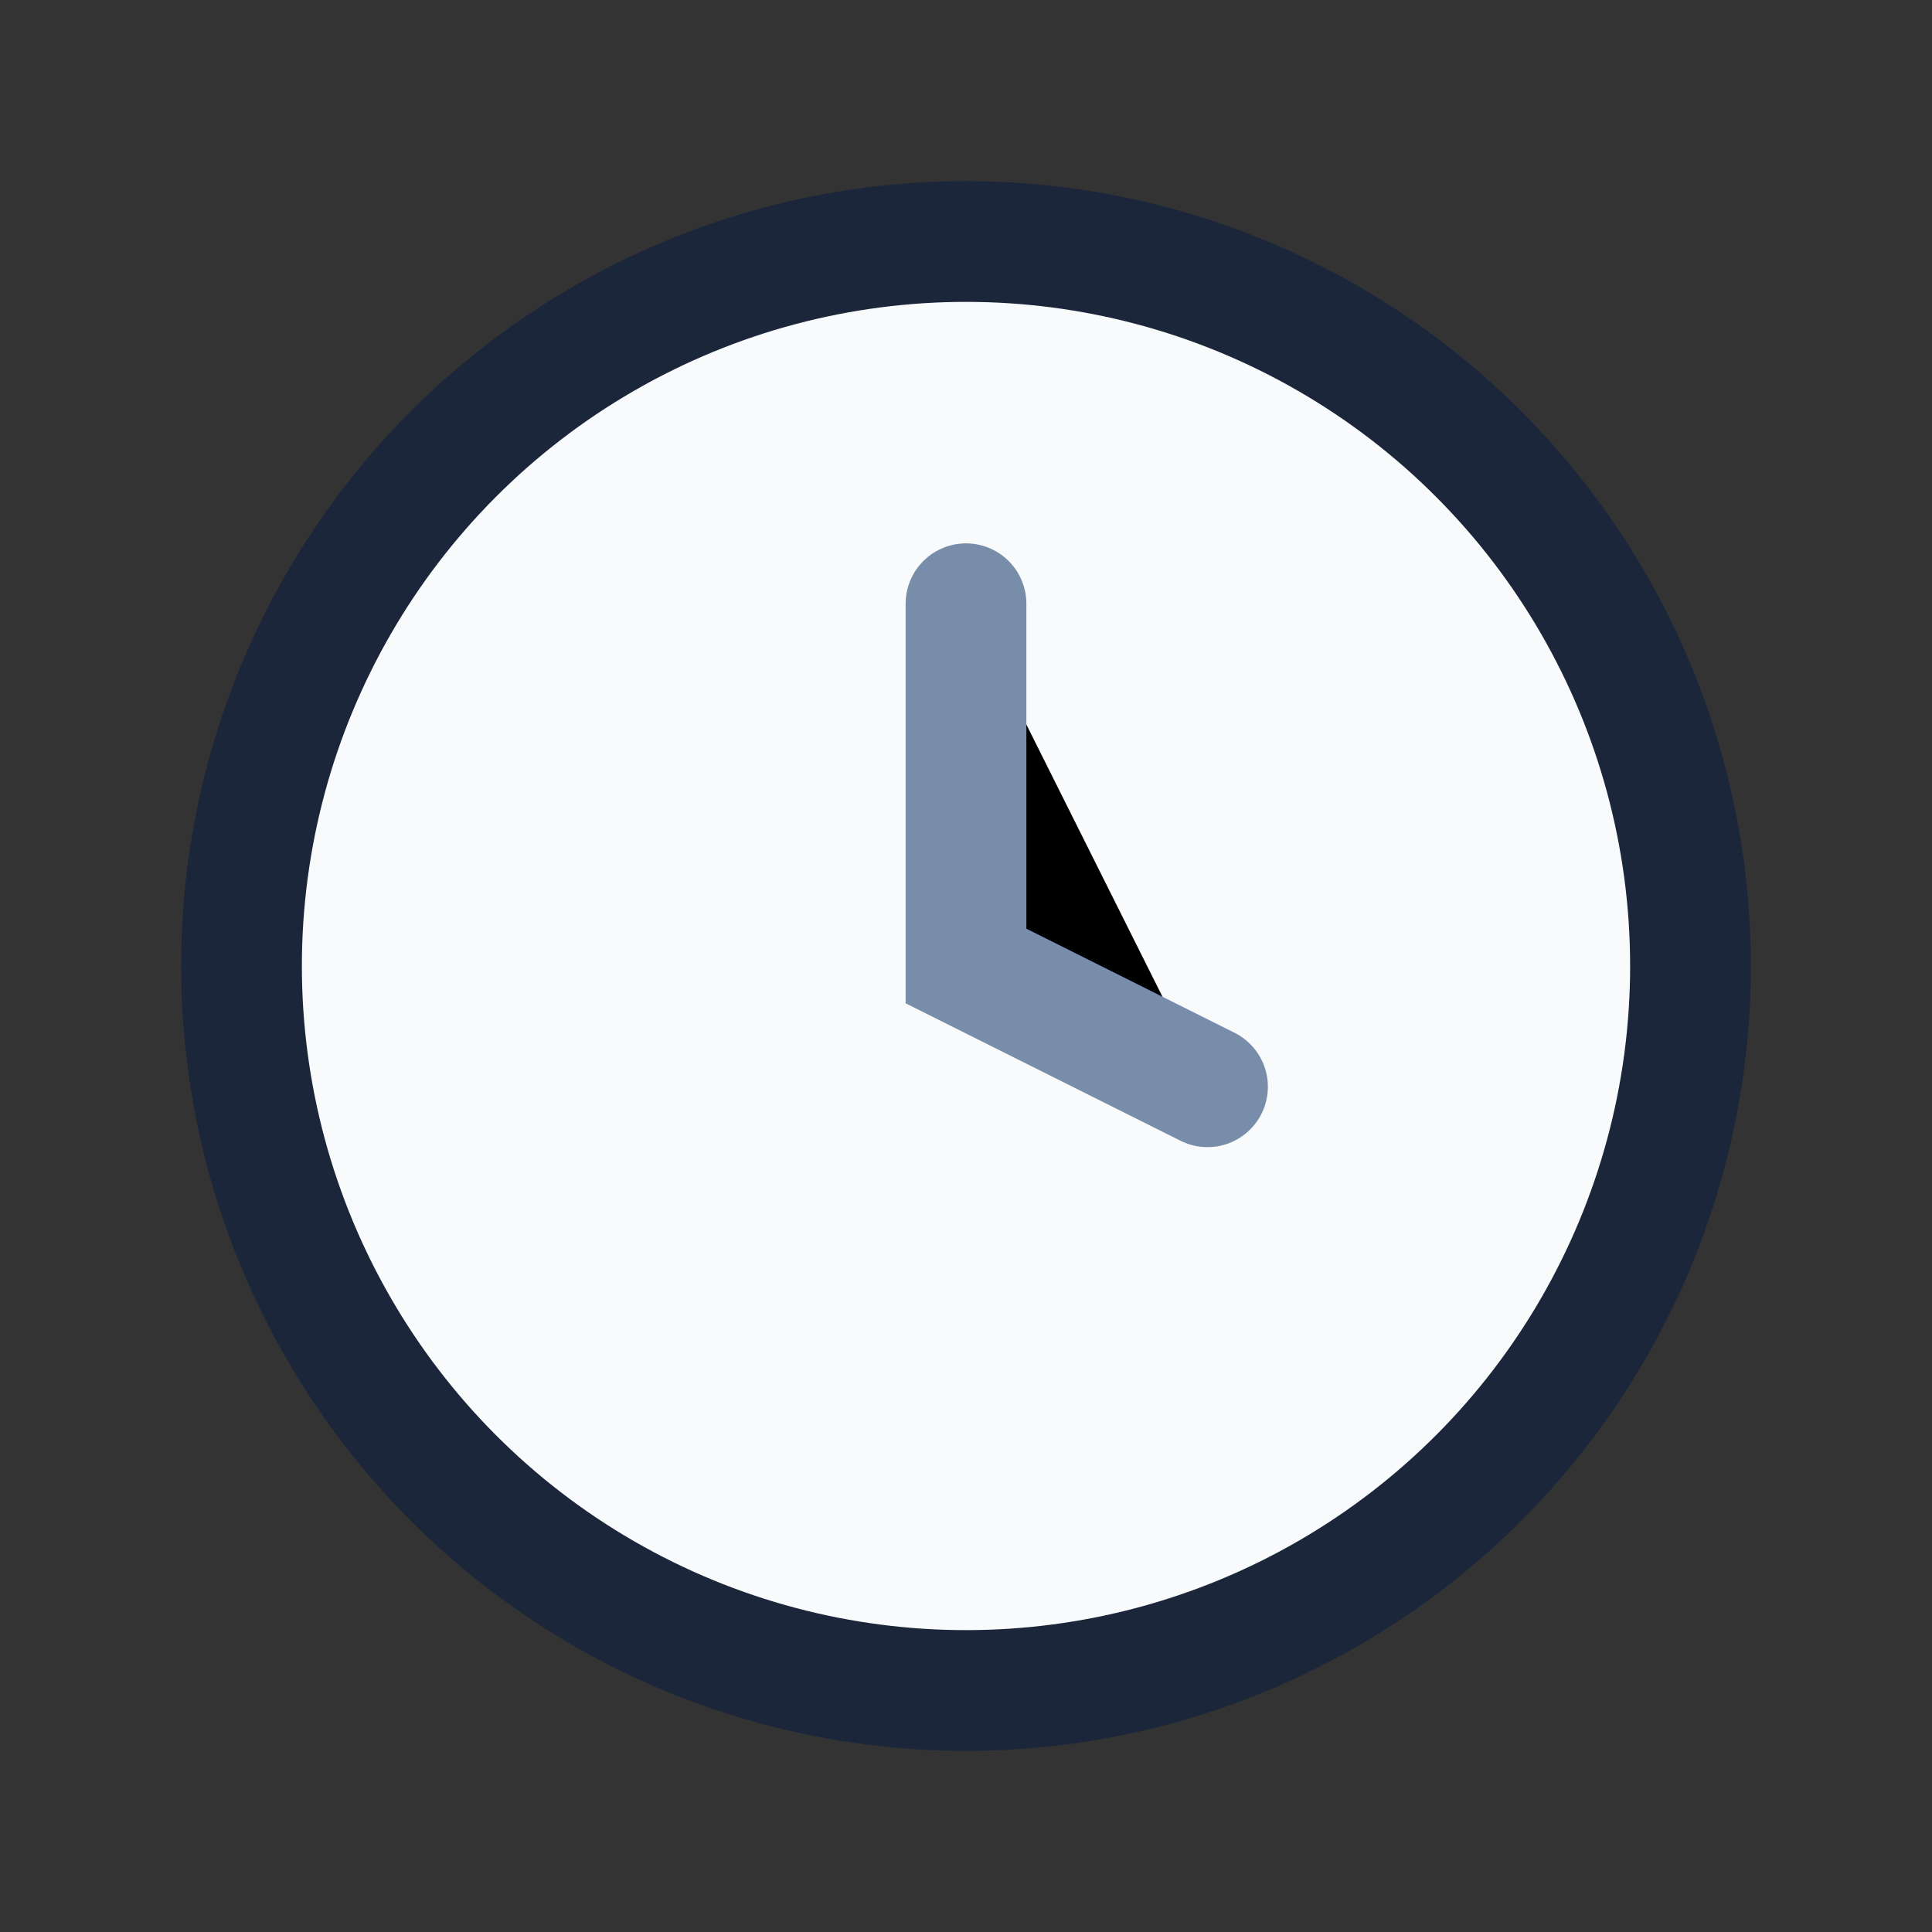
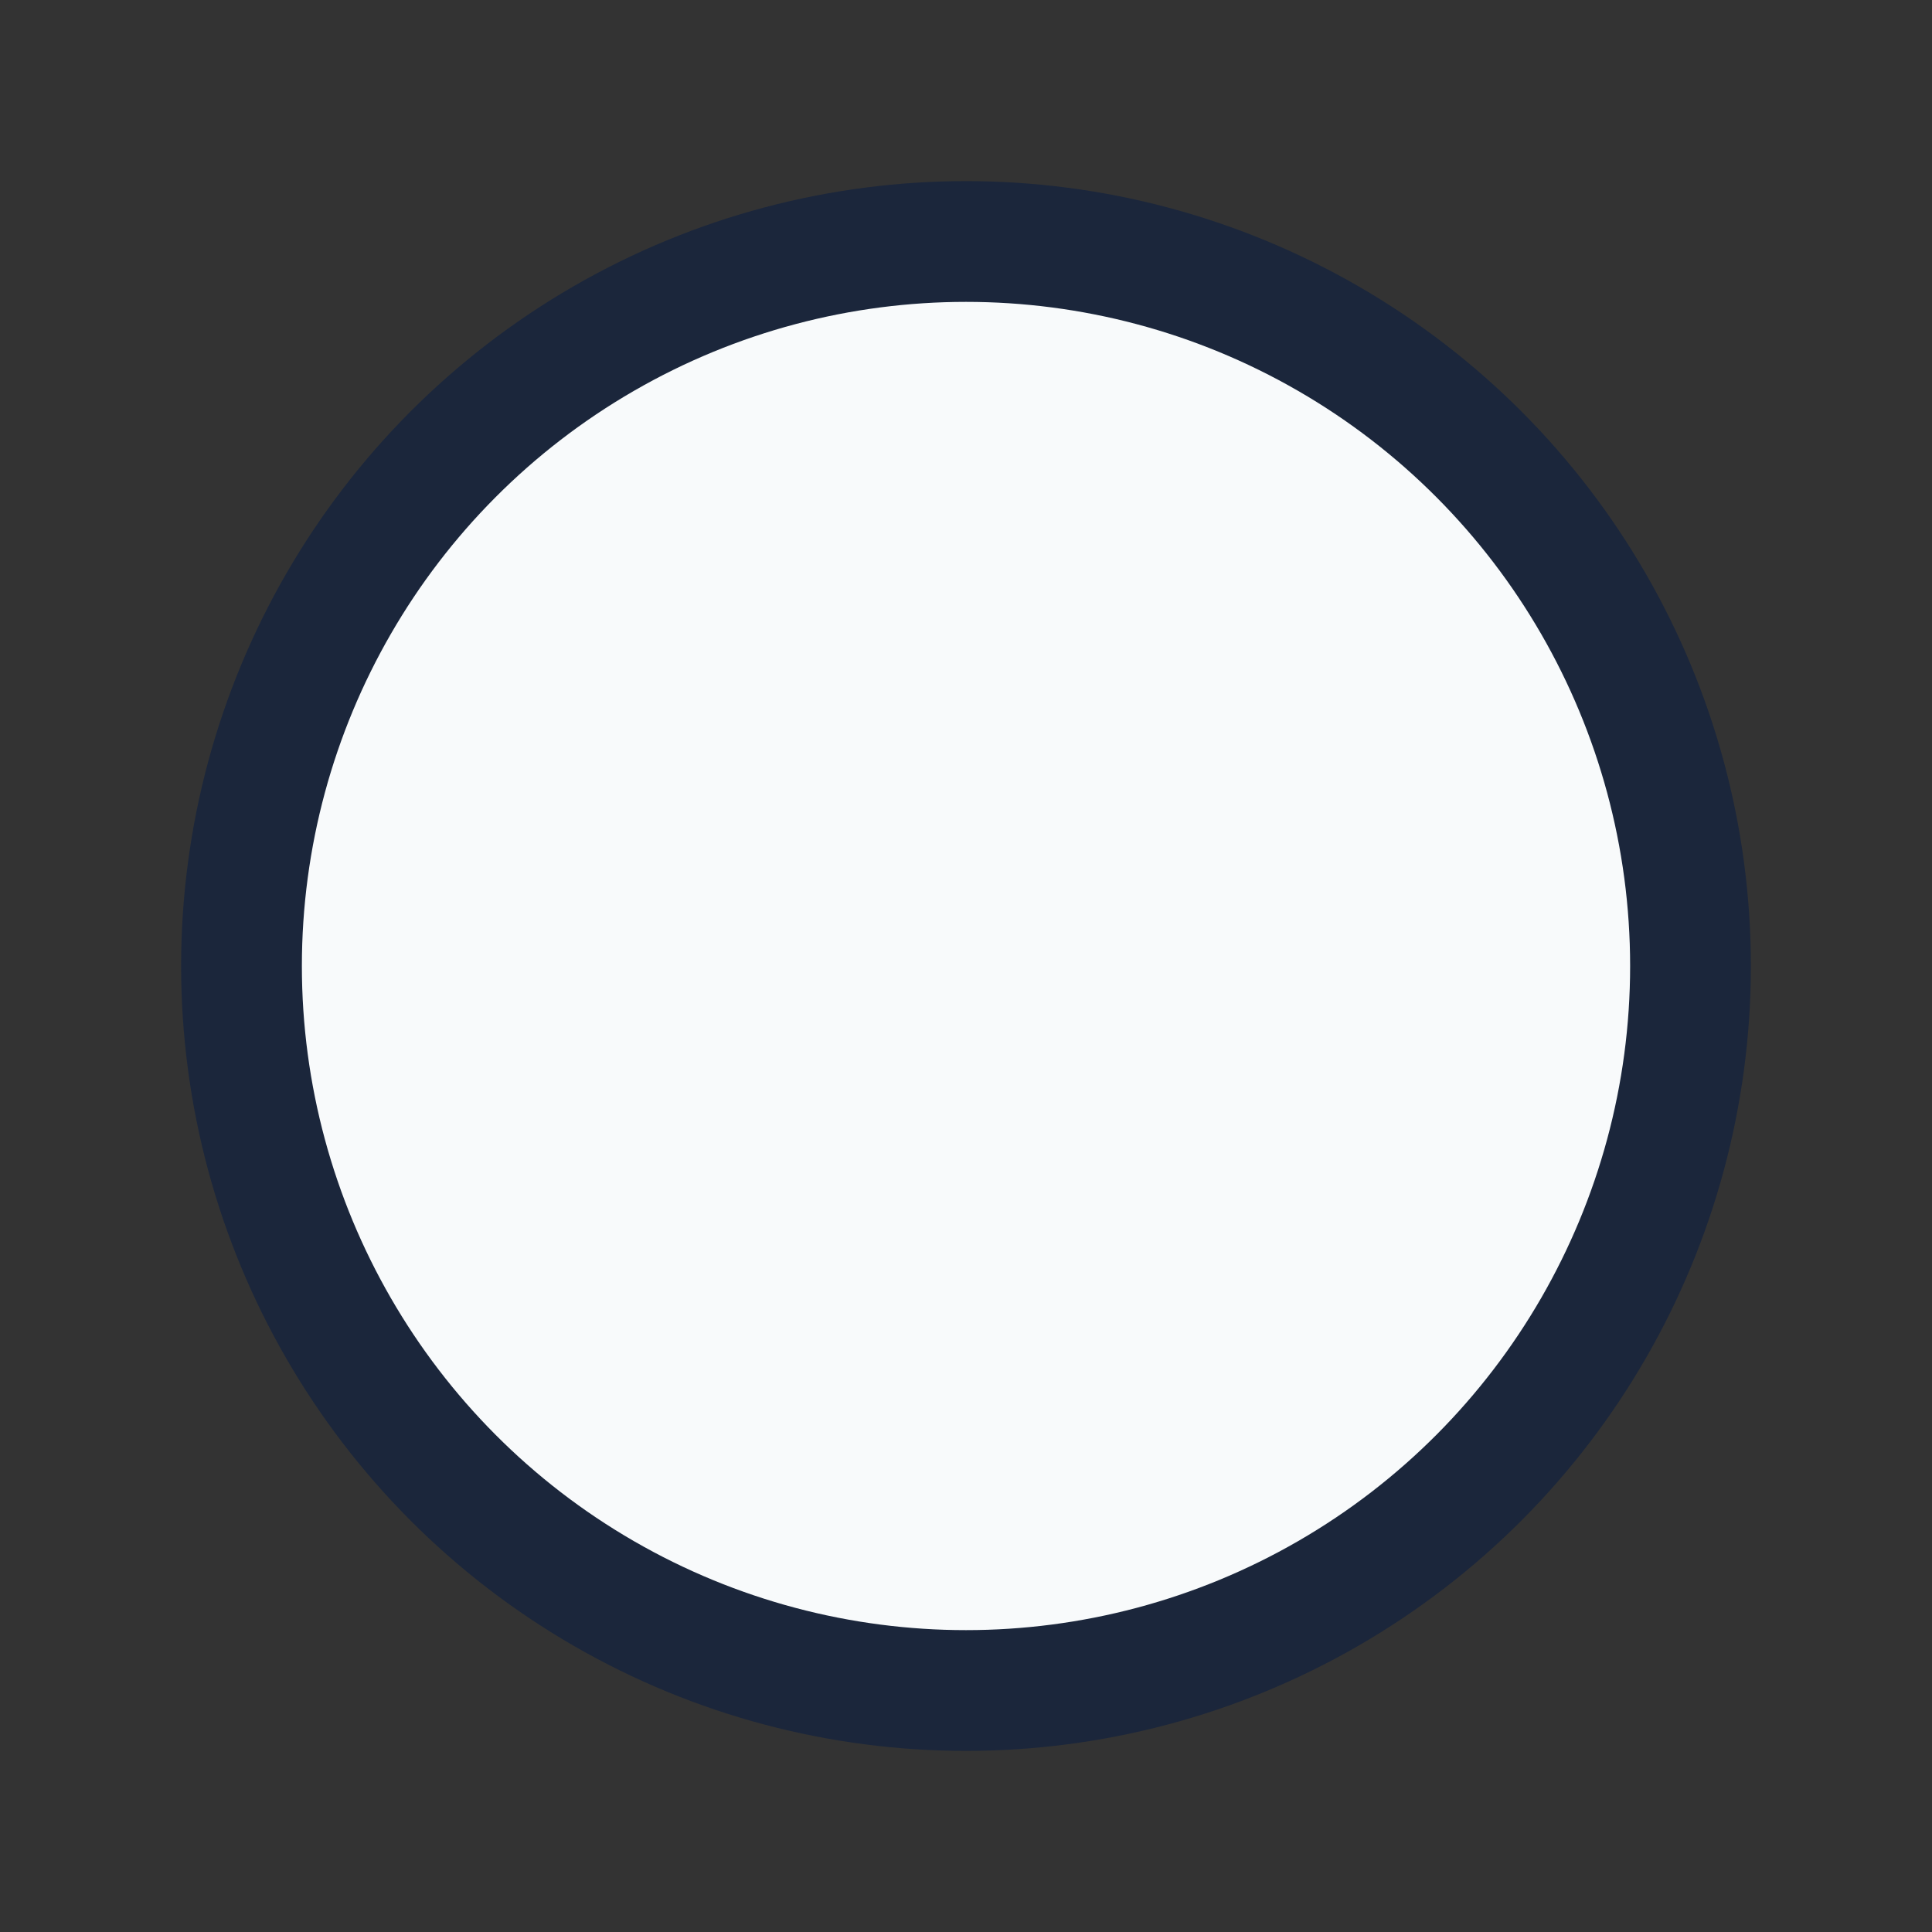
<svg xmlns="http://www.w3.org/2000/svg" width="32" height="32" viewBox="0 0 32 32">
  <rect x="0" y="0" width="32" height="32" fill="#333333" stroke="none" />
  <circle cx="16" cy="16" r="12" fill="#F8FAFB" stroke="#1B263B" stroke-width="2" />
-   <path d="M16 10v6l4 2" stroke="#778DA9" stroke-width="2" stroke-linecap="round" />
</svg>